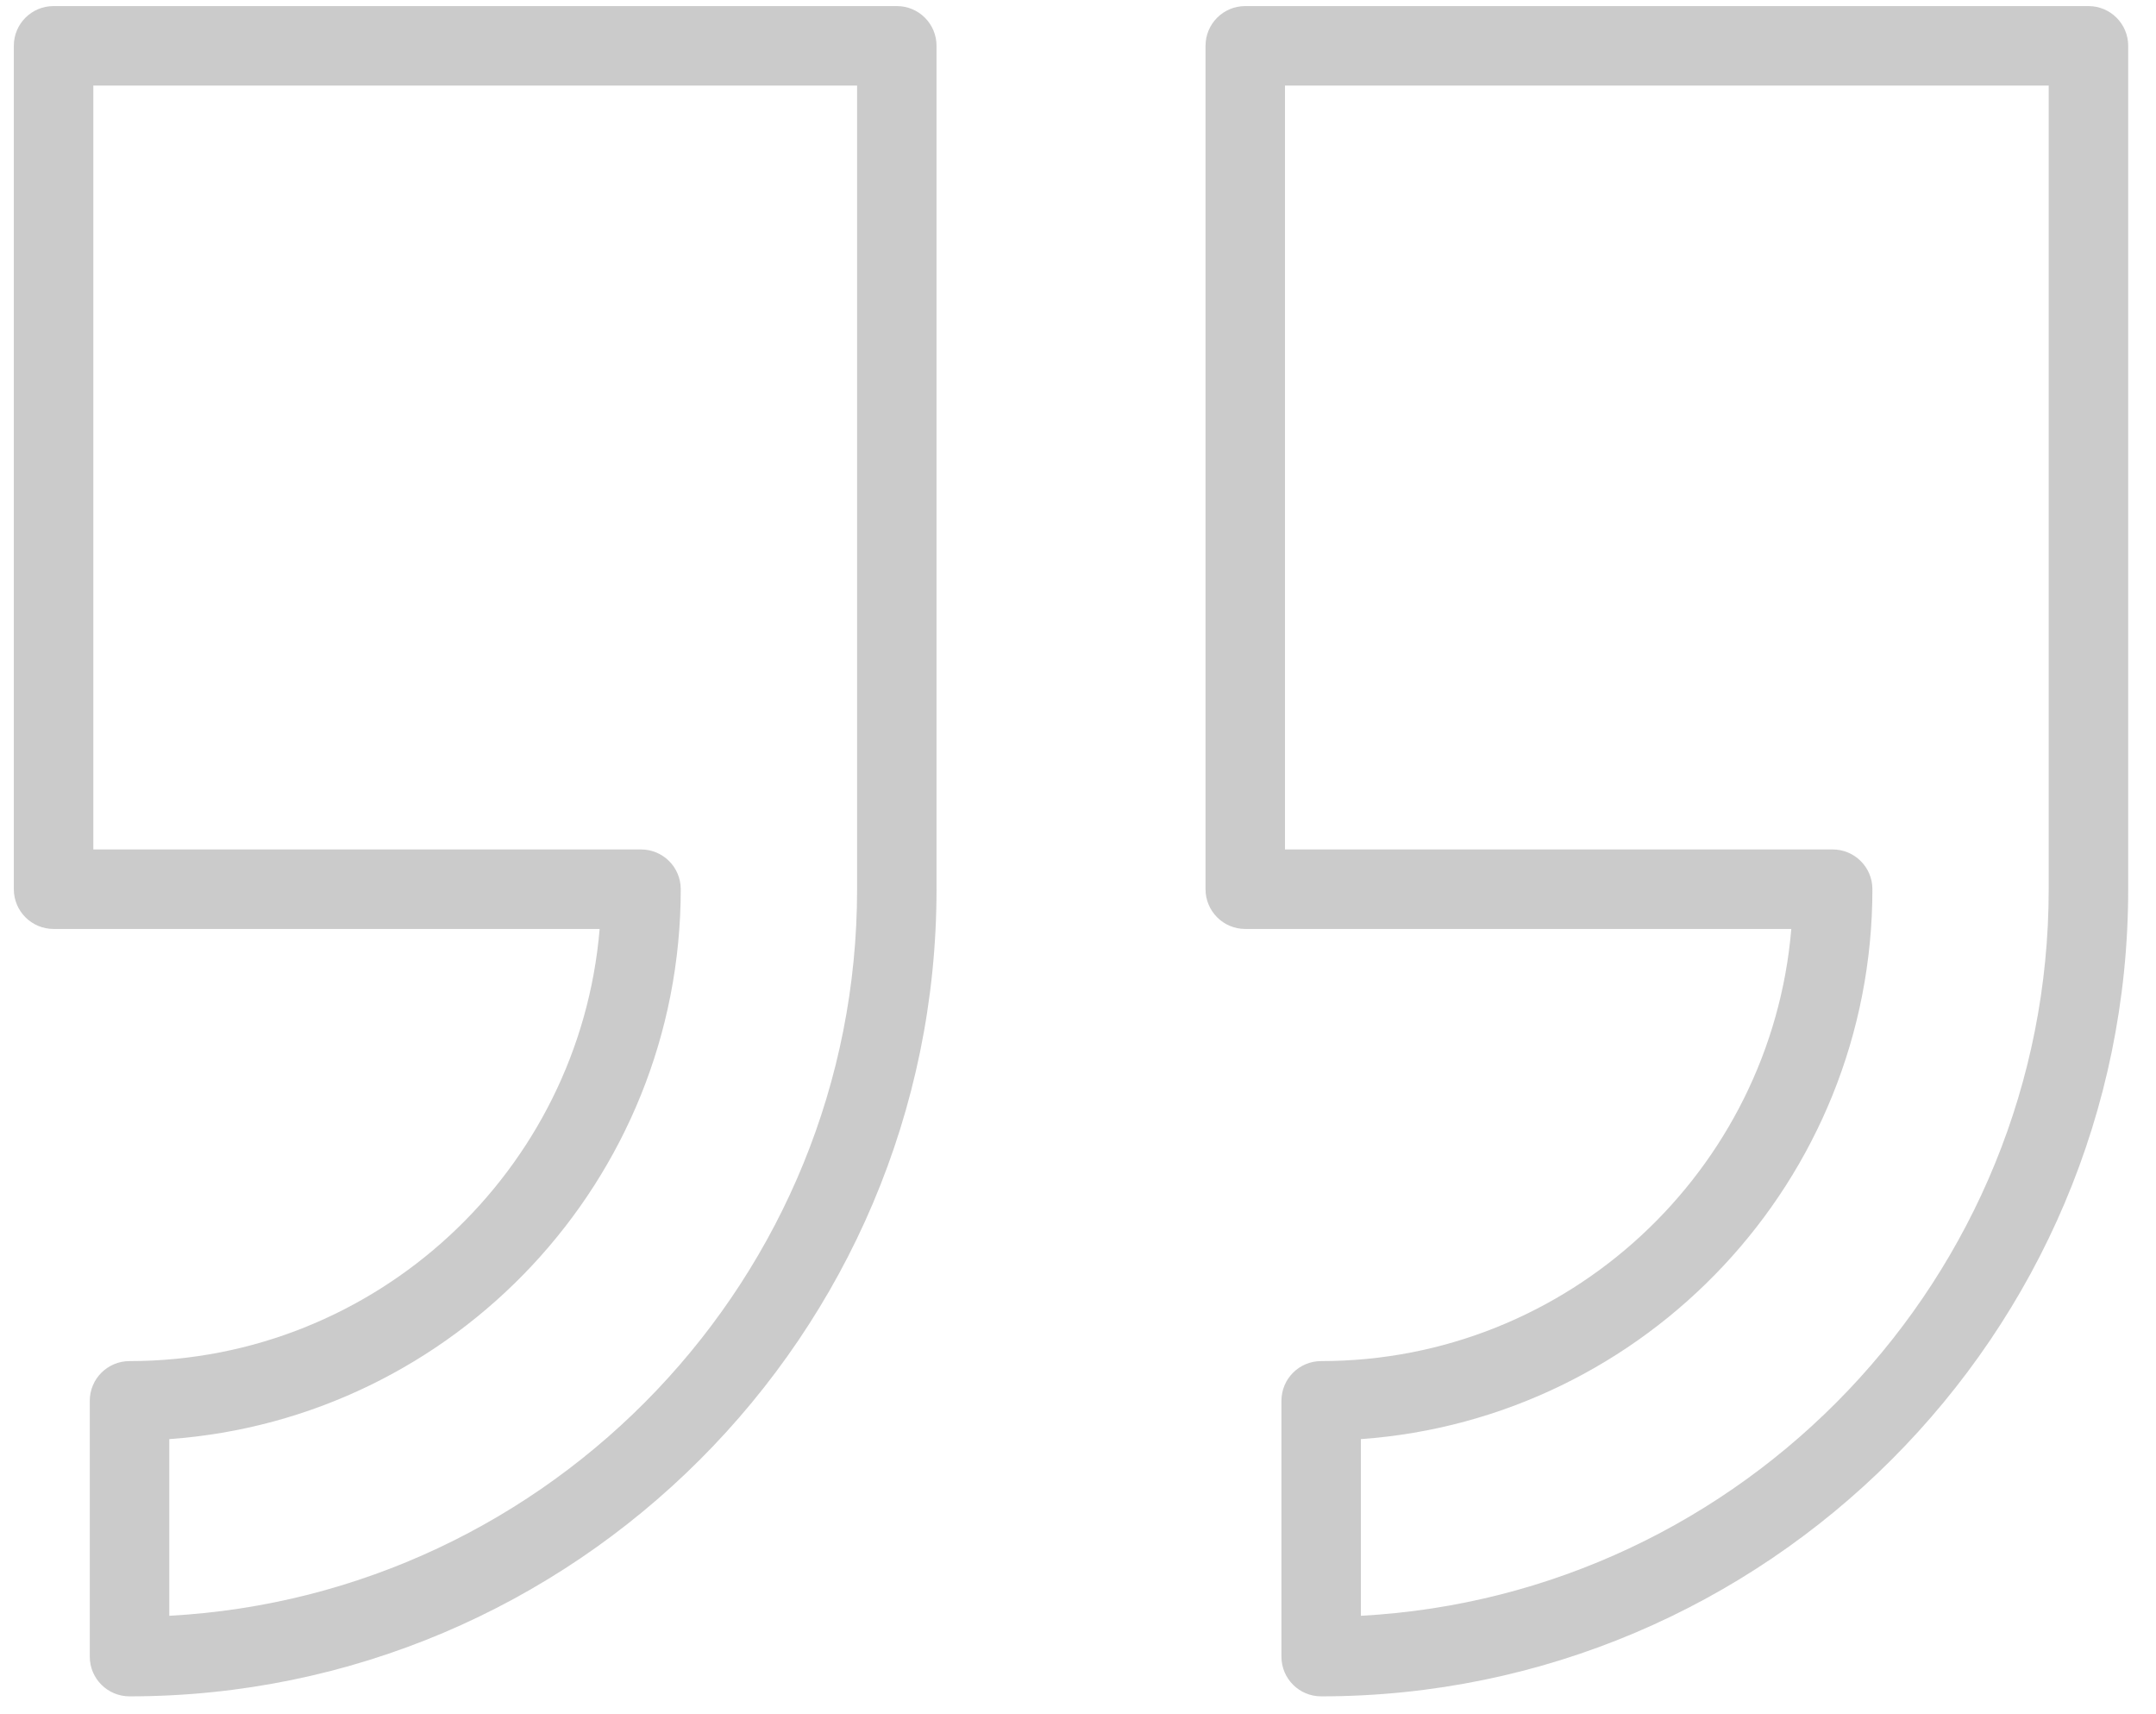
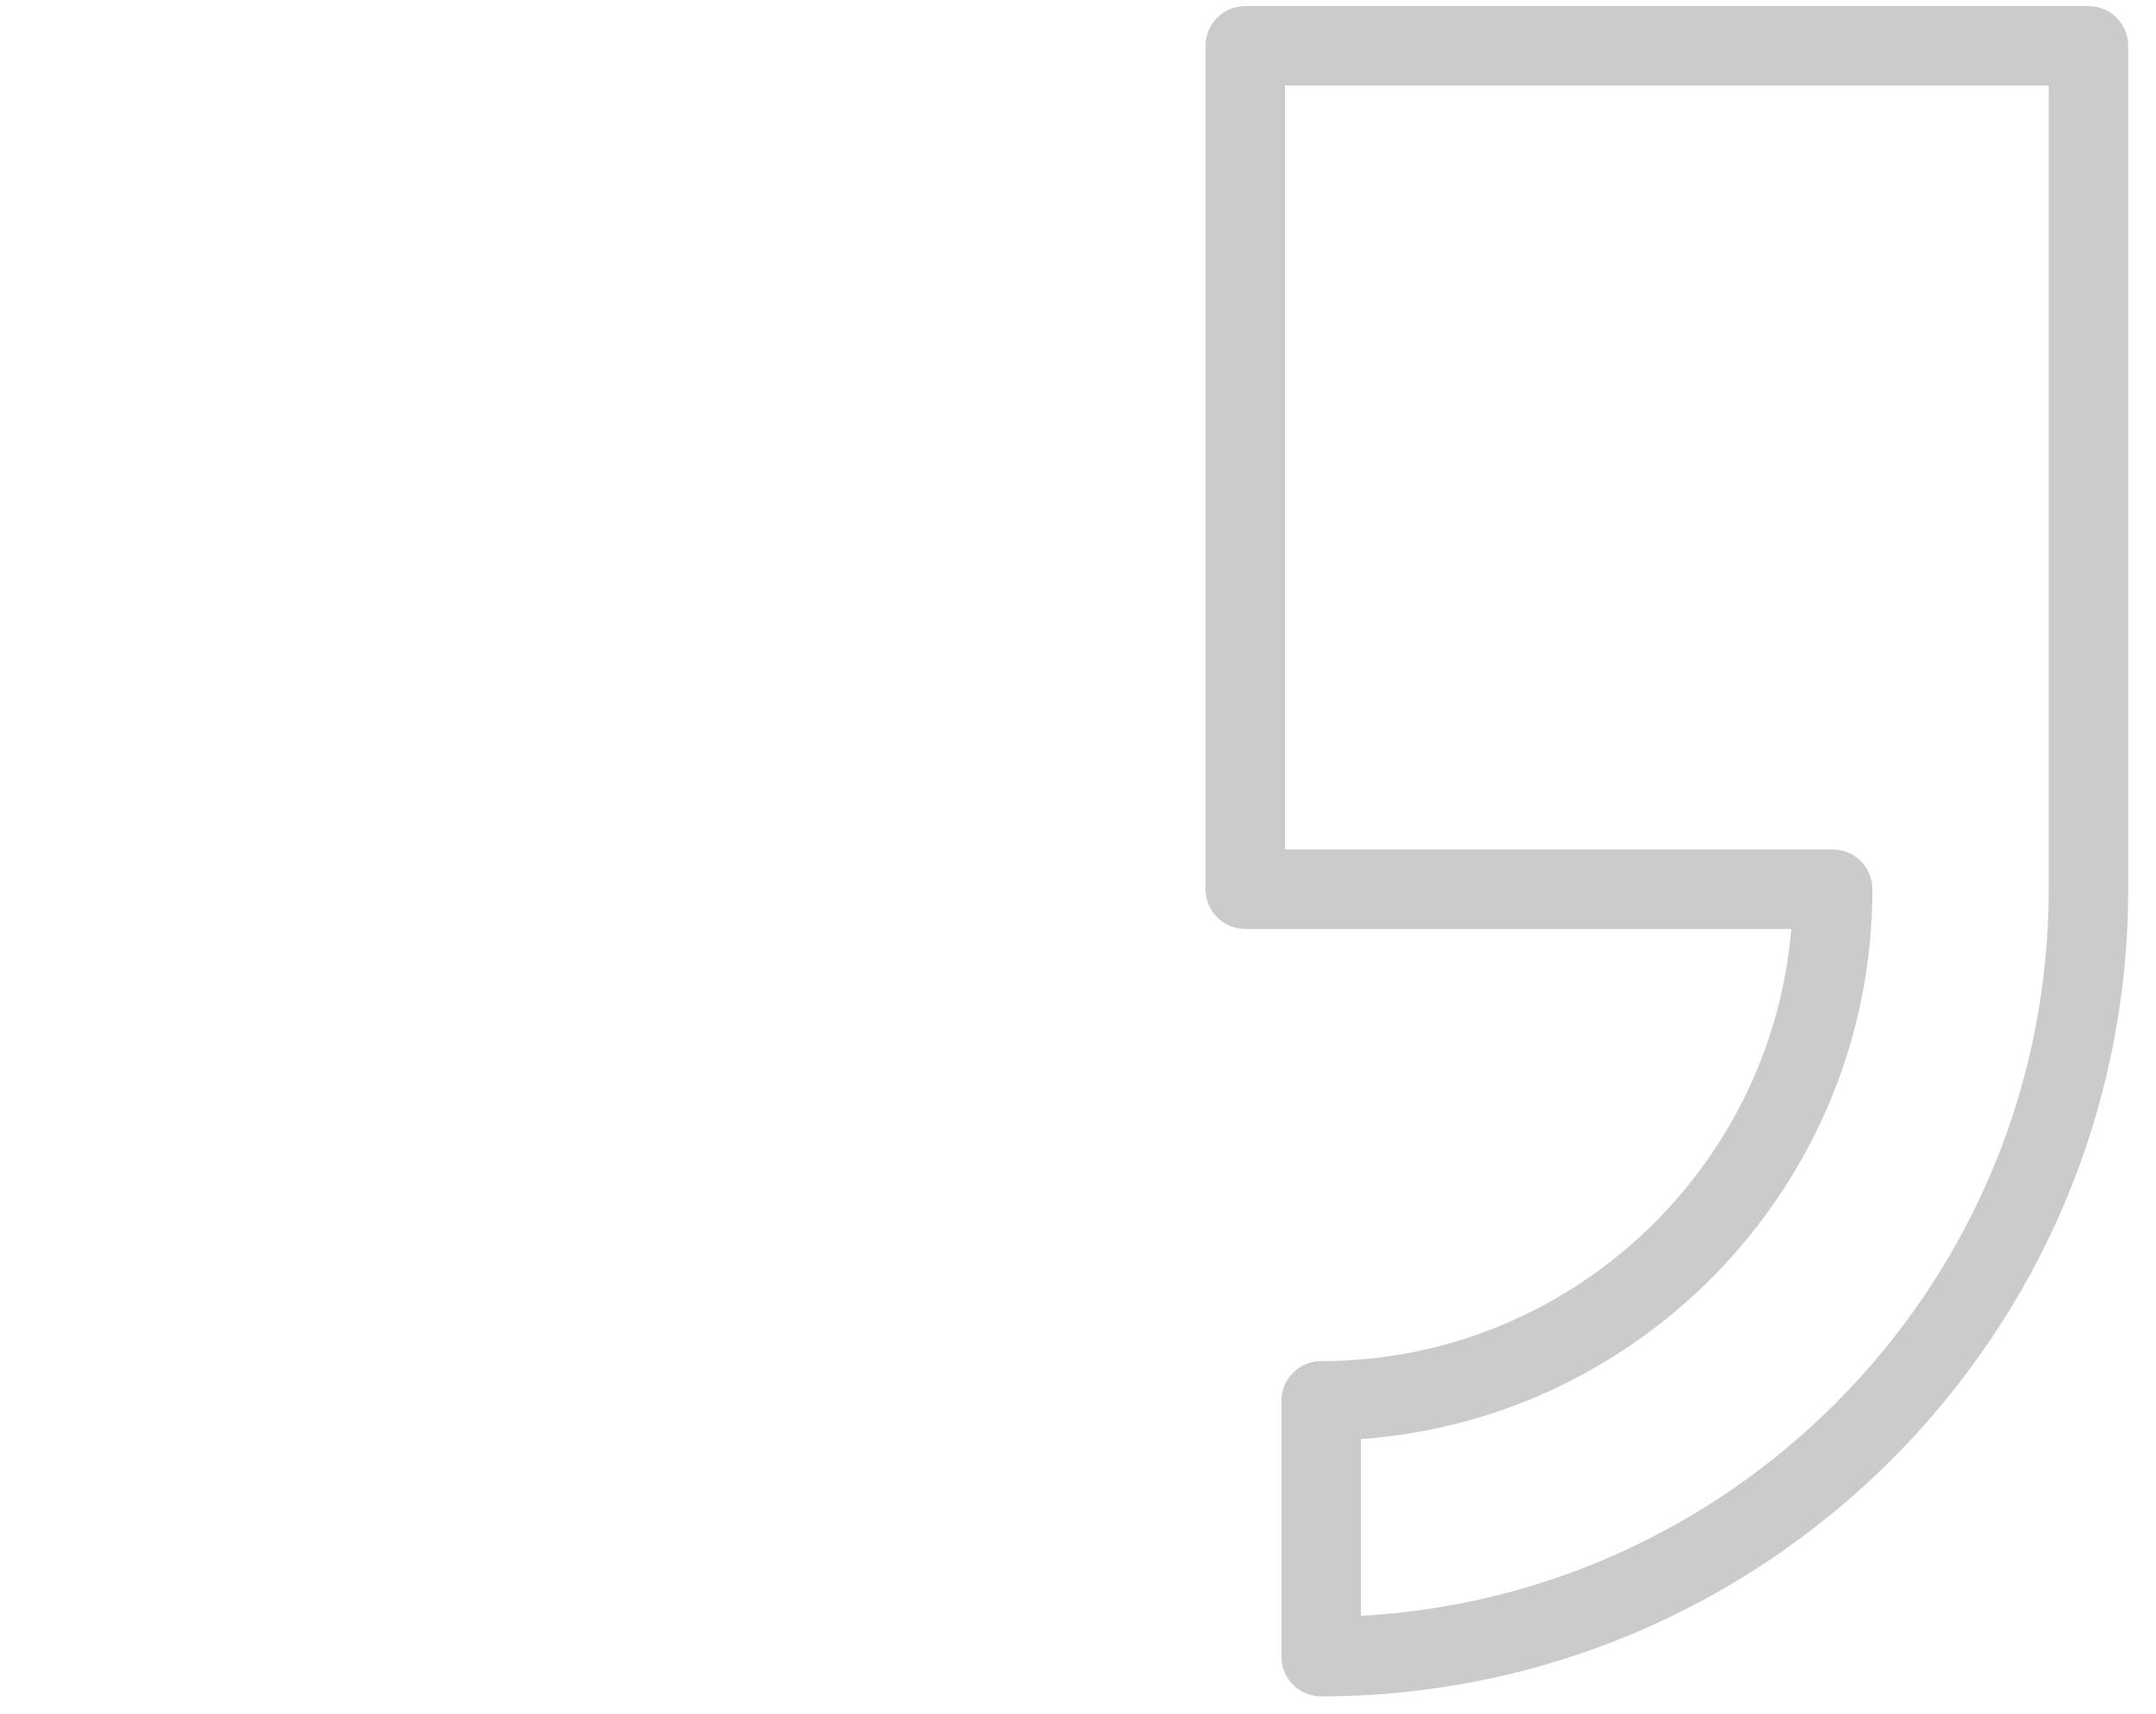
<svg xmlns="http://www.w3.org/2000/svg" width="39" height="31" viewBox="0 0 39 31" fill="none">
  <path d="M22.525 16.8H32.403C32.036 21.17 28.361 24.615 23.898 24.615C23.501 24.615 23.18 24.936 23.18 25.333V29.96C23.18 30.357 23.501 30.678 23.898 30.678C31.948 30.678 38.497 24.13 38.497 16.081V0.829C38.497 0.431 38.175 0.11 37.778 0.11H22.525C22.128 0.11 21.807 0.431 21.807 0.829V16.081C21.807 16.478 22.128 16.8 22.525 16.8ZM23.244 1.547H37.059V16.081C37.059 23.097 31.541 28.847 24.617 29.221V26.026C29.782 25.657 33.87 21.338 33.87 16.081C33.87 15.684 33.548 15.362 33.151 15.362H23.244V1.547Z" fill="#303030" fill-opacity="0.25" />
-   <path d="M0.969 16.8H10.847C10.481 21.17 6.807 24.615 2.343 24.615C1.946 24.615 1.624 24.936 1.624 25.333V29.96C1.624 30.357 1.946 30.678 2.343 30.678C10.393 30.678 16.941 24.13 16.941 16.081V0.829C16.941 0.431 16.62 0.11 16.223 0.11H0.969C0.571 0.11 0.25 0.431 0.25 0.829V16.081C0.25 16.478 0.572 16.8 0.969 16.8ZM1.688 1.547H15.504V16.081C15.504 23.097 9.985 28.847 3.062 29.221V26.026C8.226 25.657 12.314 21.338 12.314 16.081C12.314 15.684 11.993 15.362 11.595 15.362H1.688V1.547Z" fill="#303030" fill-opacity="0.25" />
</svg>